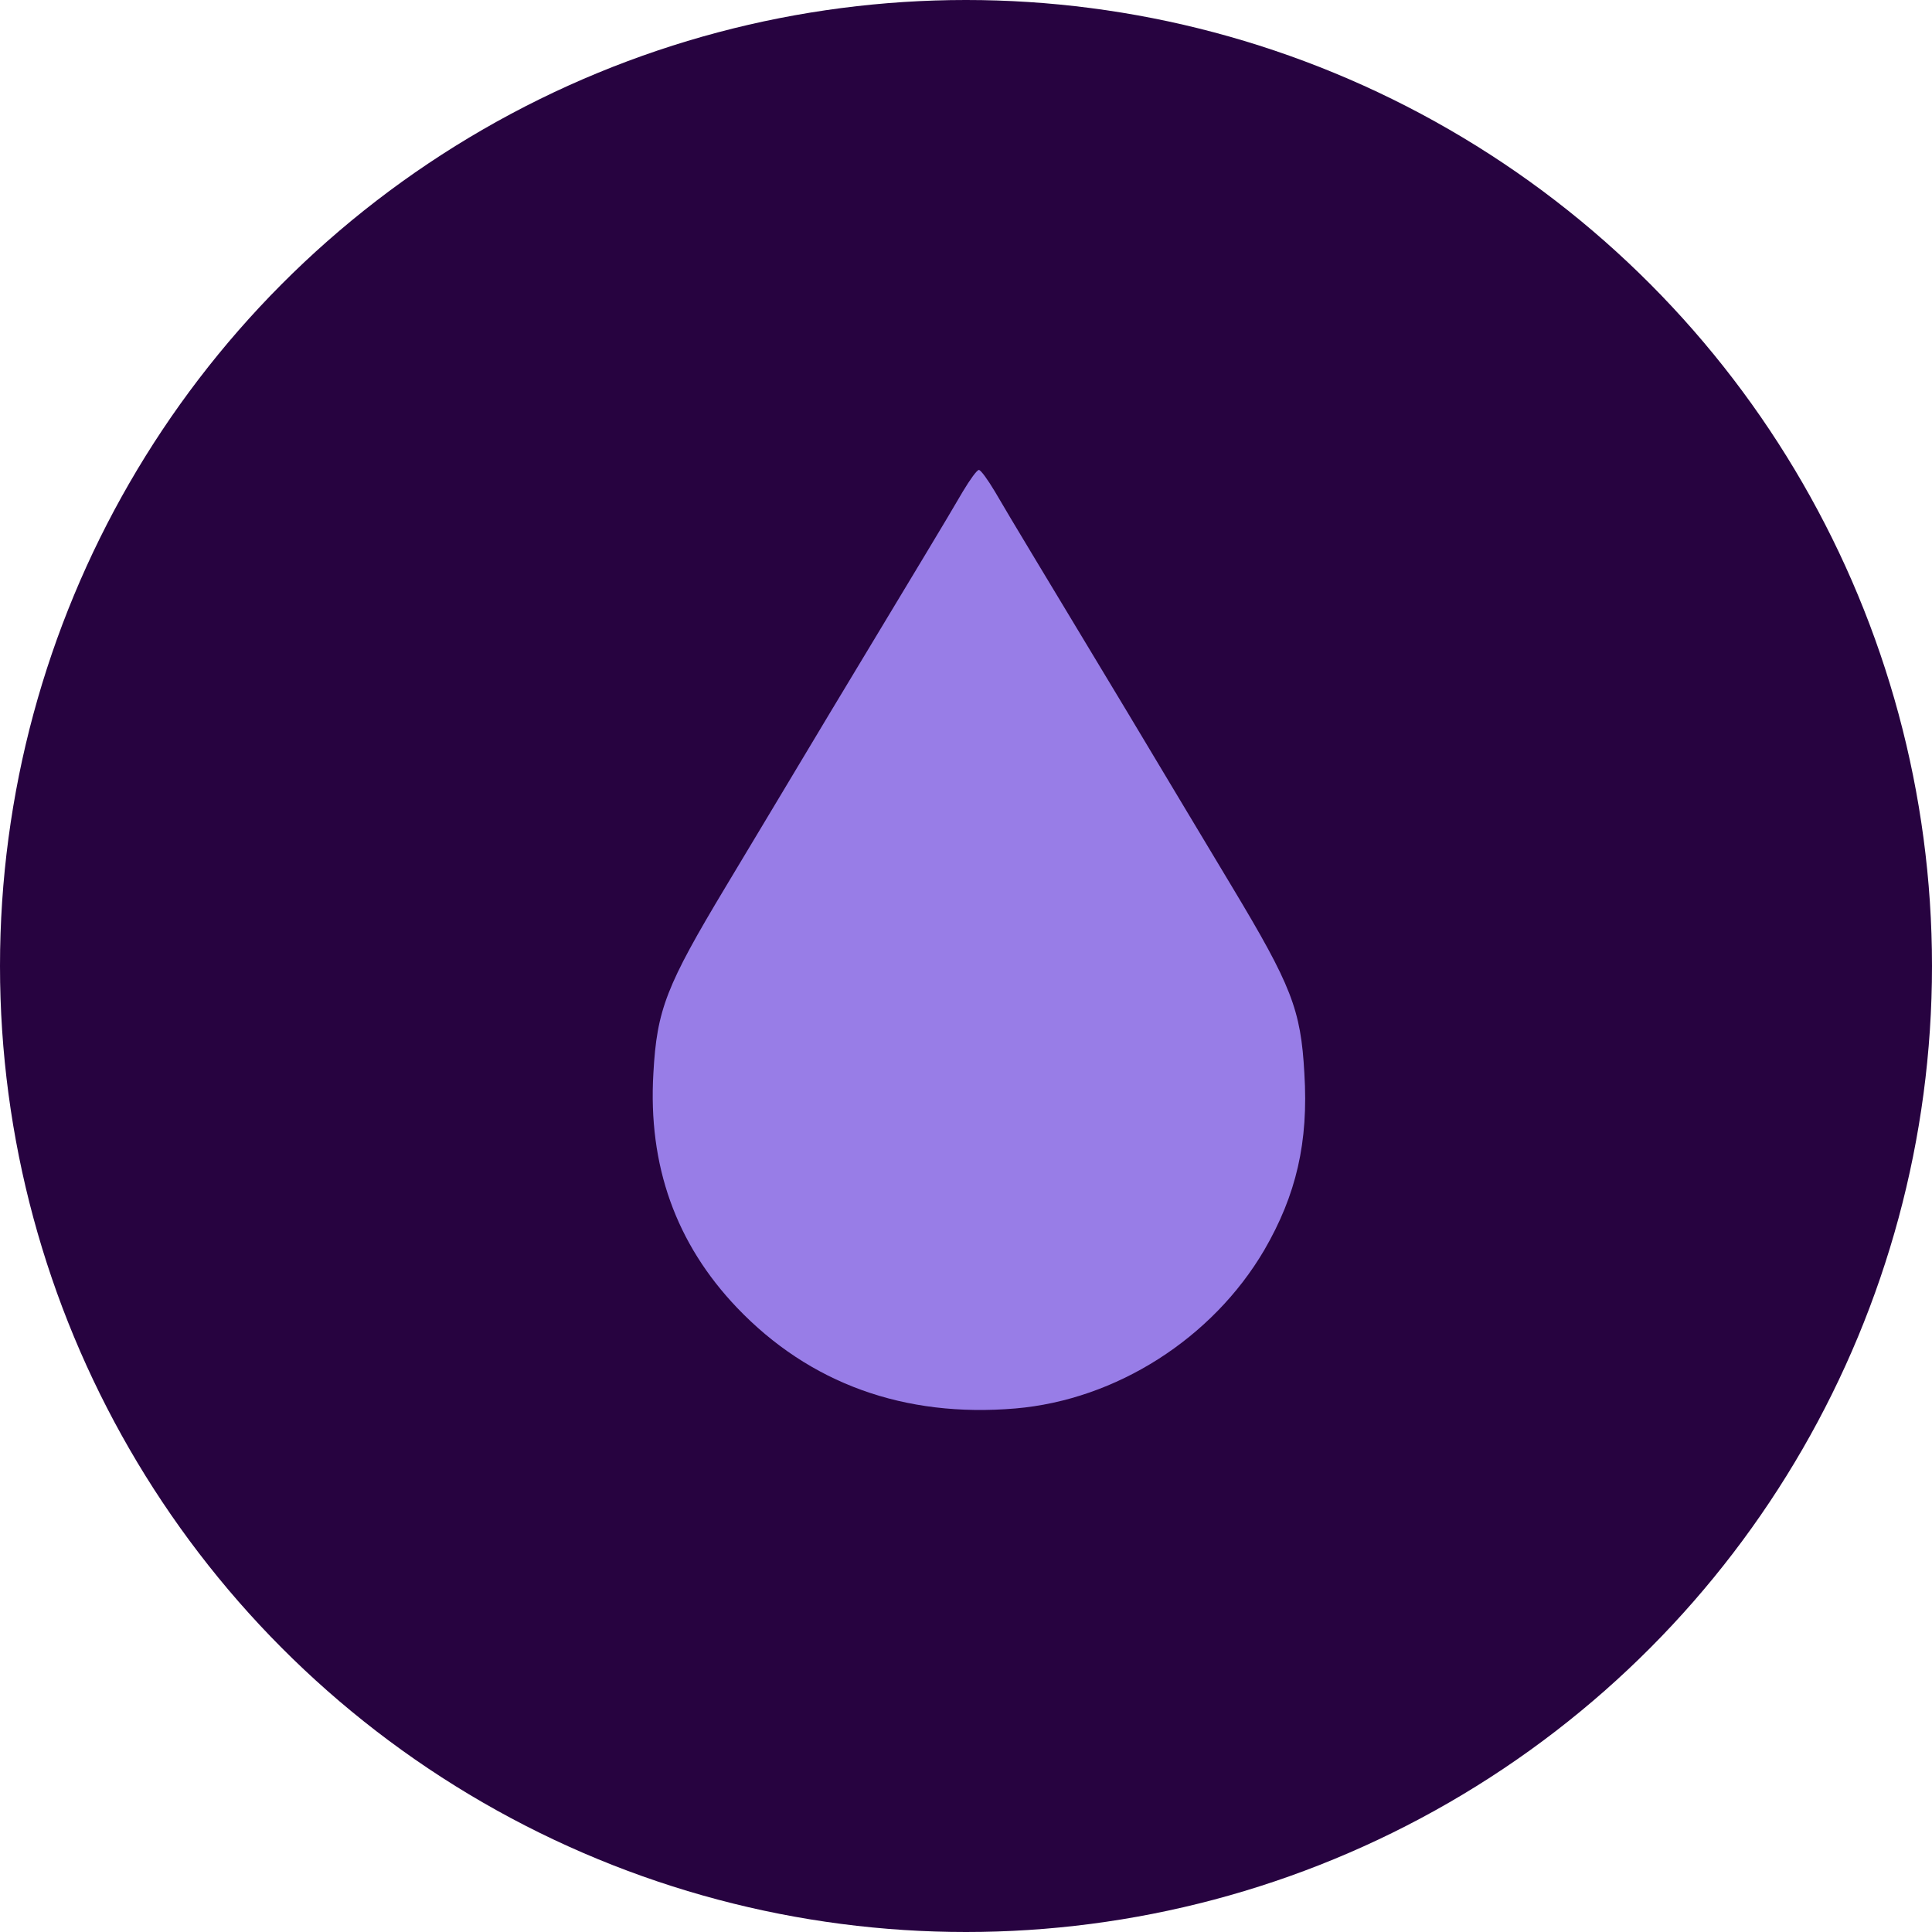
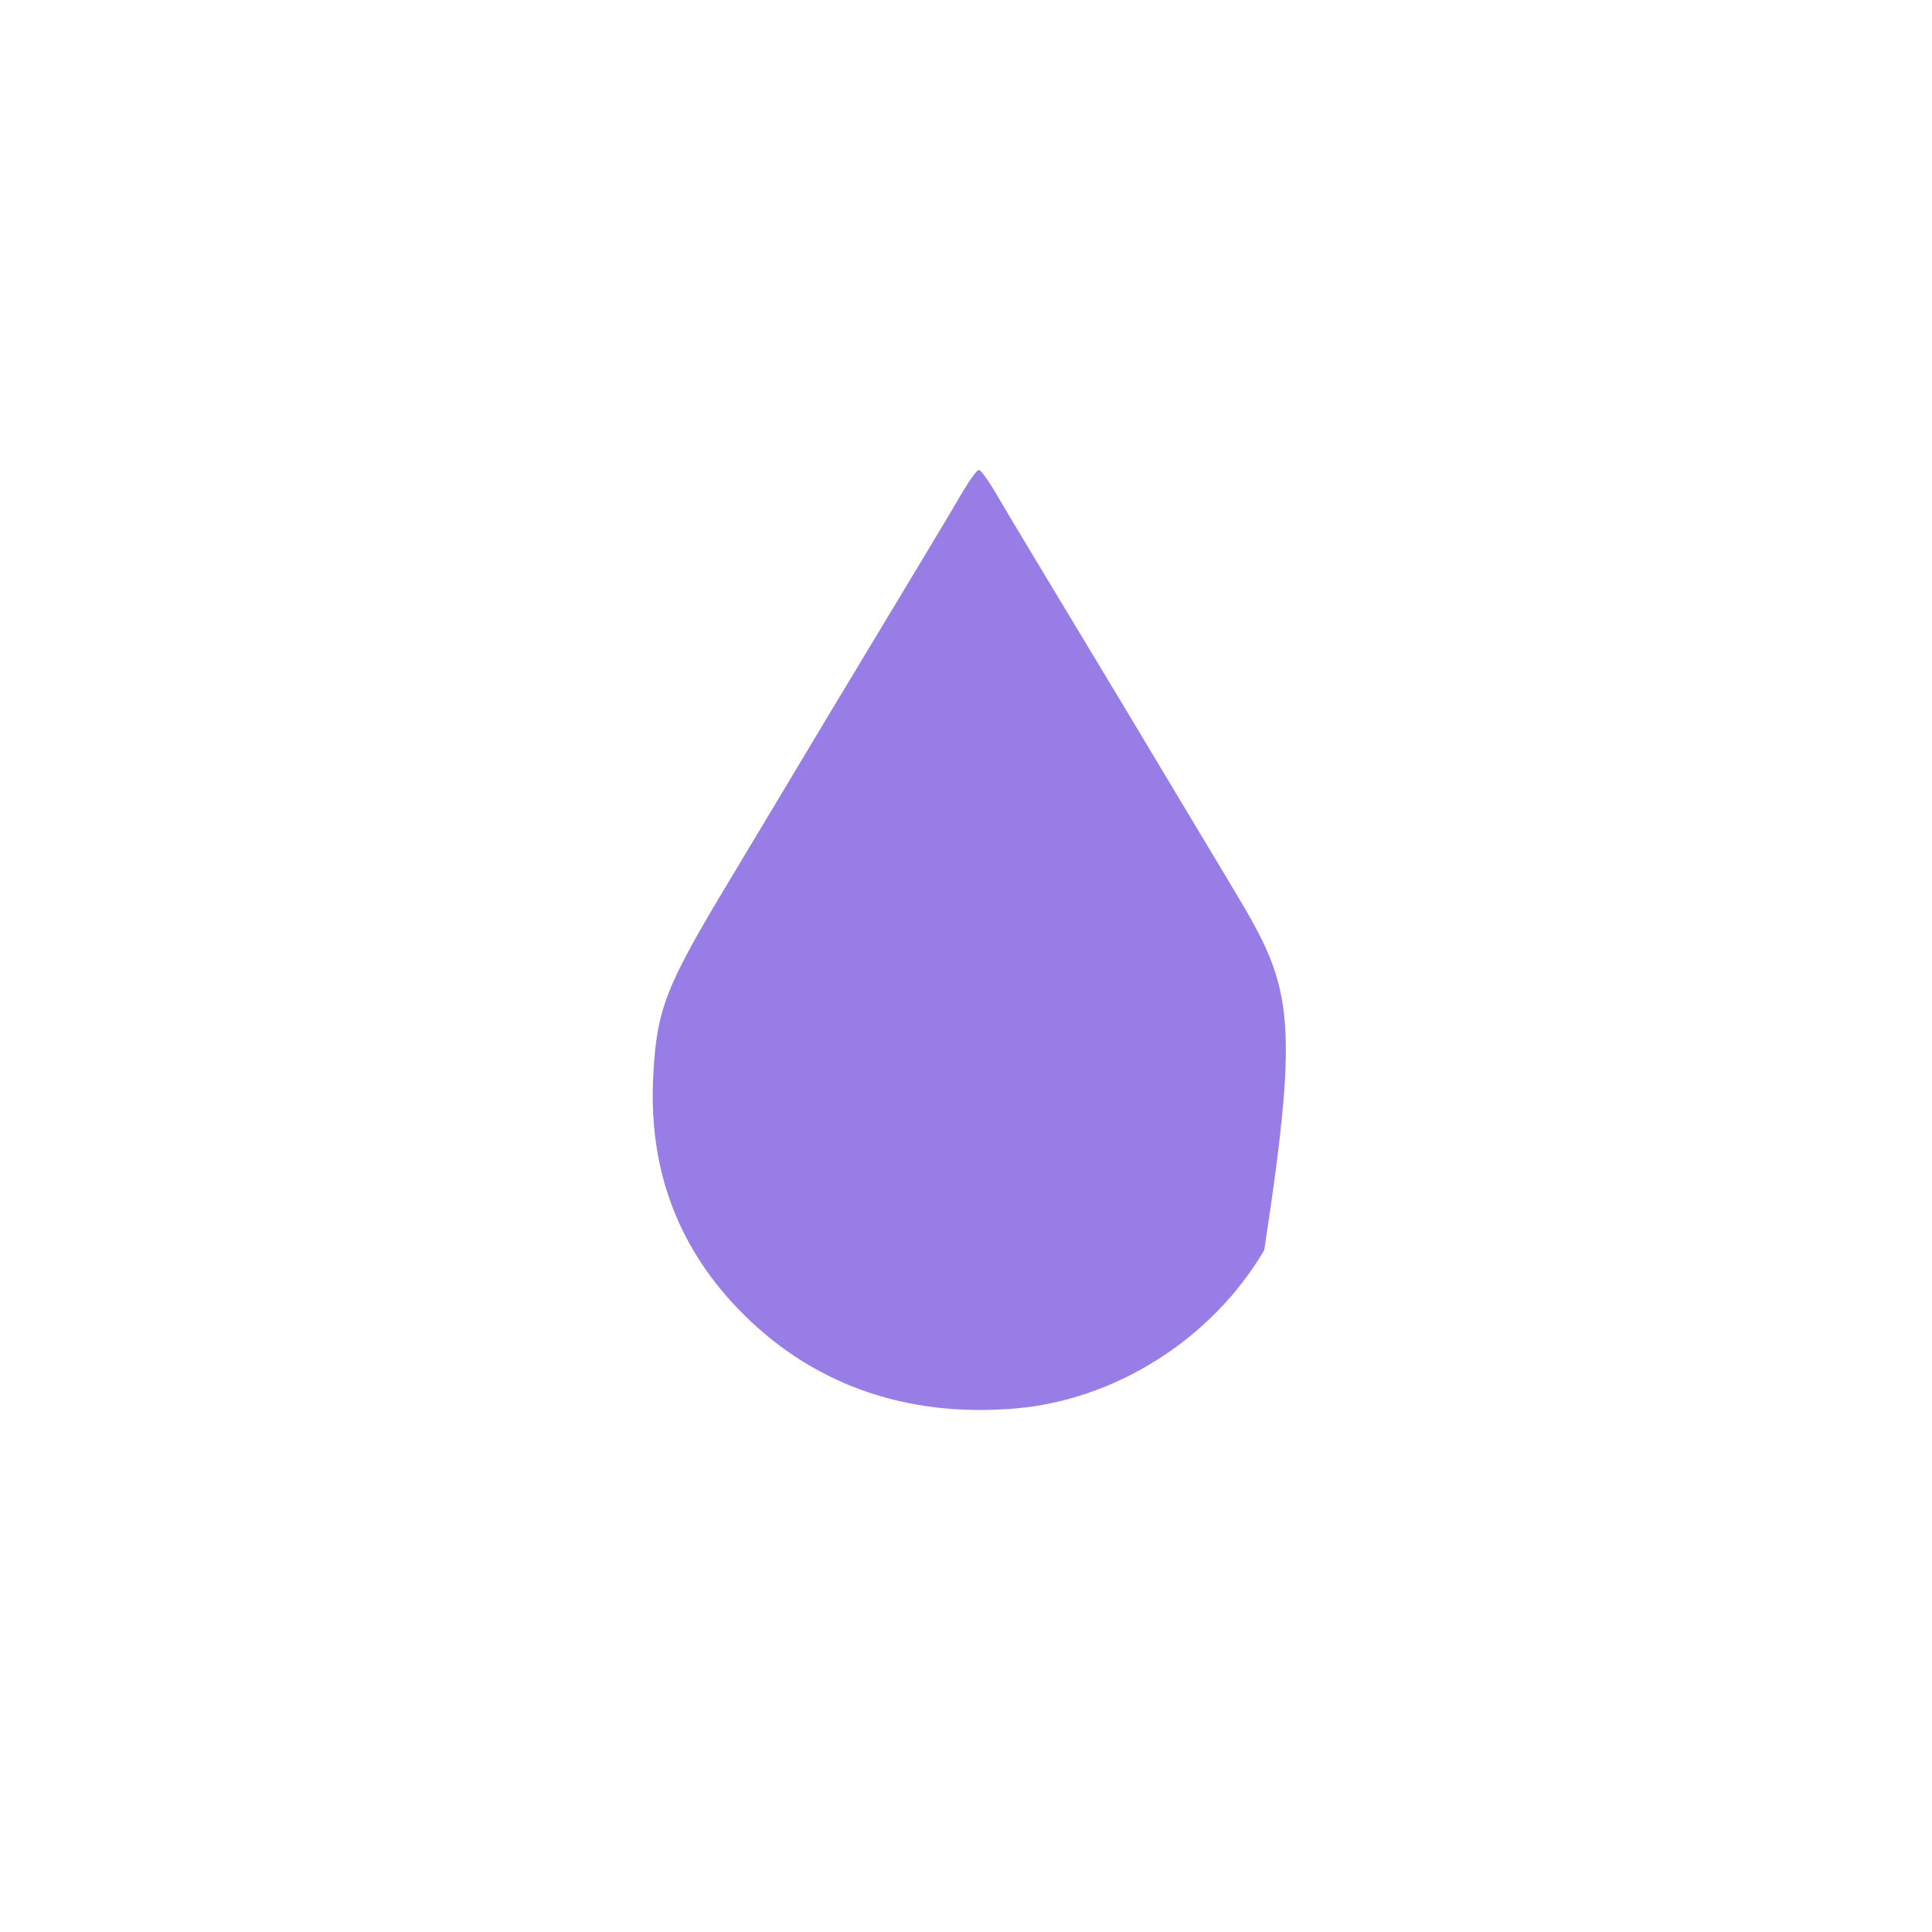
<svg xmlns="http://www.w3.org/2000/svg" fill="none" viewBox="0 0 74 74" height="74" width="74">
-   <circle fill="#270340" r="37" cy="37" cx="37" />
-   <path fill="#987DE7" d="M36.881 18.823C36.613 19.285 35.986 20.34 35.48 21.177C34.972 22.015 33.332 24.744 31.826 27.243C30.334 29.742 28.515 32.76 27.799 33.959C25.518 37.757 25.16 38.667 25.026 41.108C24.817 44.646 25.89 47.636 28.232 50.091C31.006 52.994 34.644 54.308 38.895 53.947C42.757 53.615 46.441 51.261 48.424 47.881C49.647 45.773 50.124 43.751 49.96 41.108C49.826 38.667 49.468 37.757 47.186 33.959C46.47 32.76 44.651 29.742 43.16 27.243C41.654 24.744 40.013 22.015 39.506 21.177C38.999 20.34 38.373 19.285 38.104 18.823C37.836 18.375 37.567 18 37.493 18C37.418 18 37.15 18.375 36.881 18.823Z" />
+   <path fill="#987DE7" d="M36.881 18.823C36.613 19.285 35.986 20.34 35.48 21.177C34.972 22.015 33.332 24.744 31.826 27.243C30.334 29.742 28.515 32.76 27.799 33.959C25.518 37.757 25.16 38.667 25.026 41.108C24.817 44.646 25.89 47.636 28.232 50.091C31.006 52.994 34.644 54.308 38.895 53.947C42.757 53.615 46.441 51.261 48.424 47.881C49.826 38.667 49.468 37.757 47.186 33.959C46.47 32.76 44.651 29.742 43.16 27.243C41.654 24.744 40.013 22.015 39.506 21.177C38.999 20.34 38.373 19.285 38.104 18.823C37.836 18.375 37.567 18 37.493 18C37.418 18 37.15 18.375 36.881 18.823Z" />
</svg>